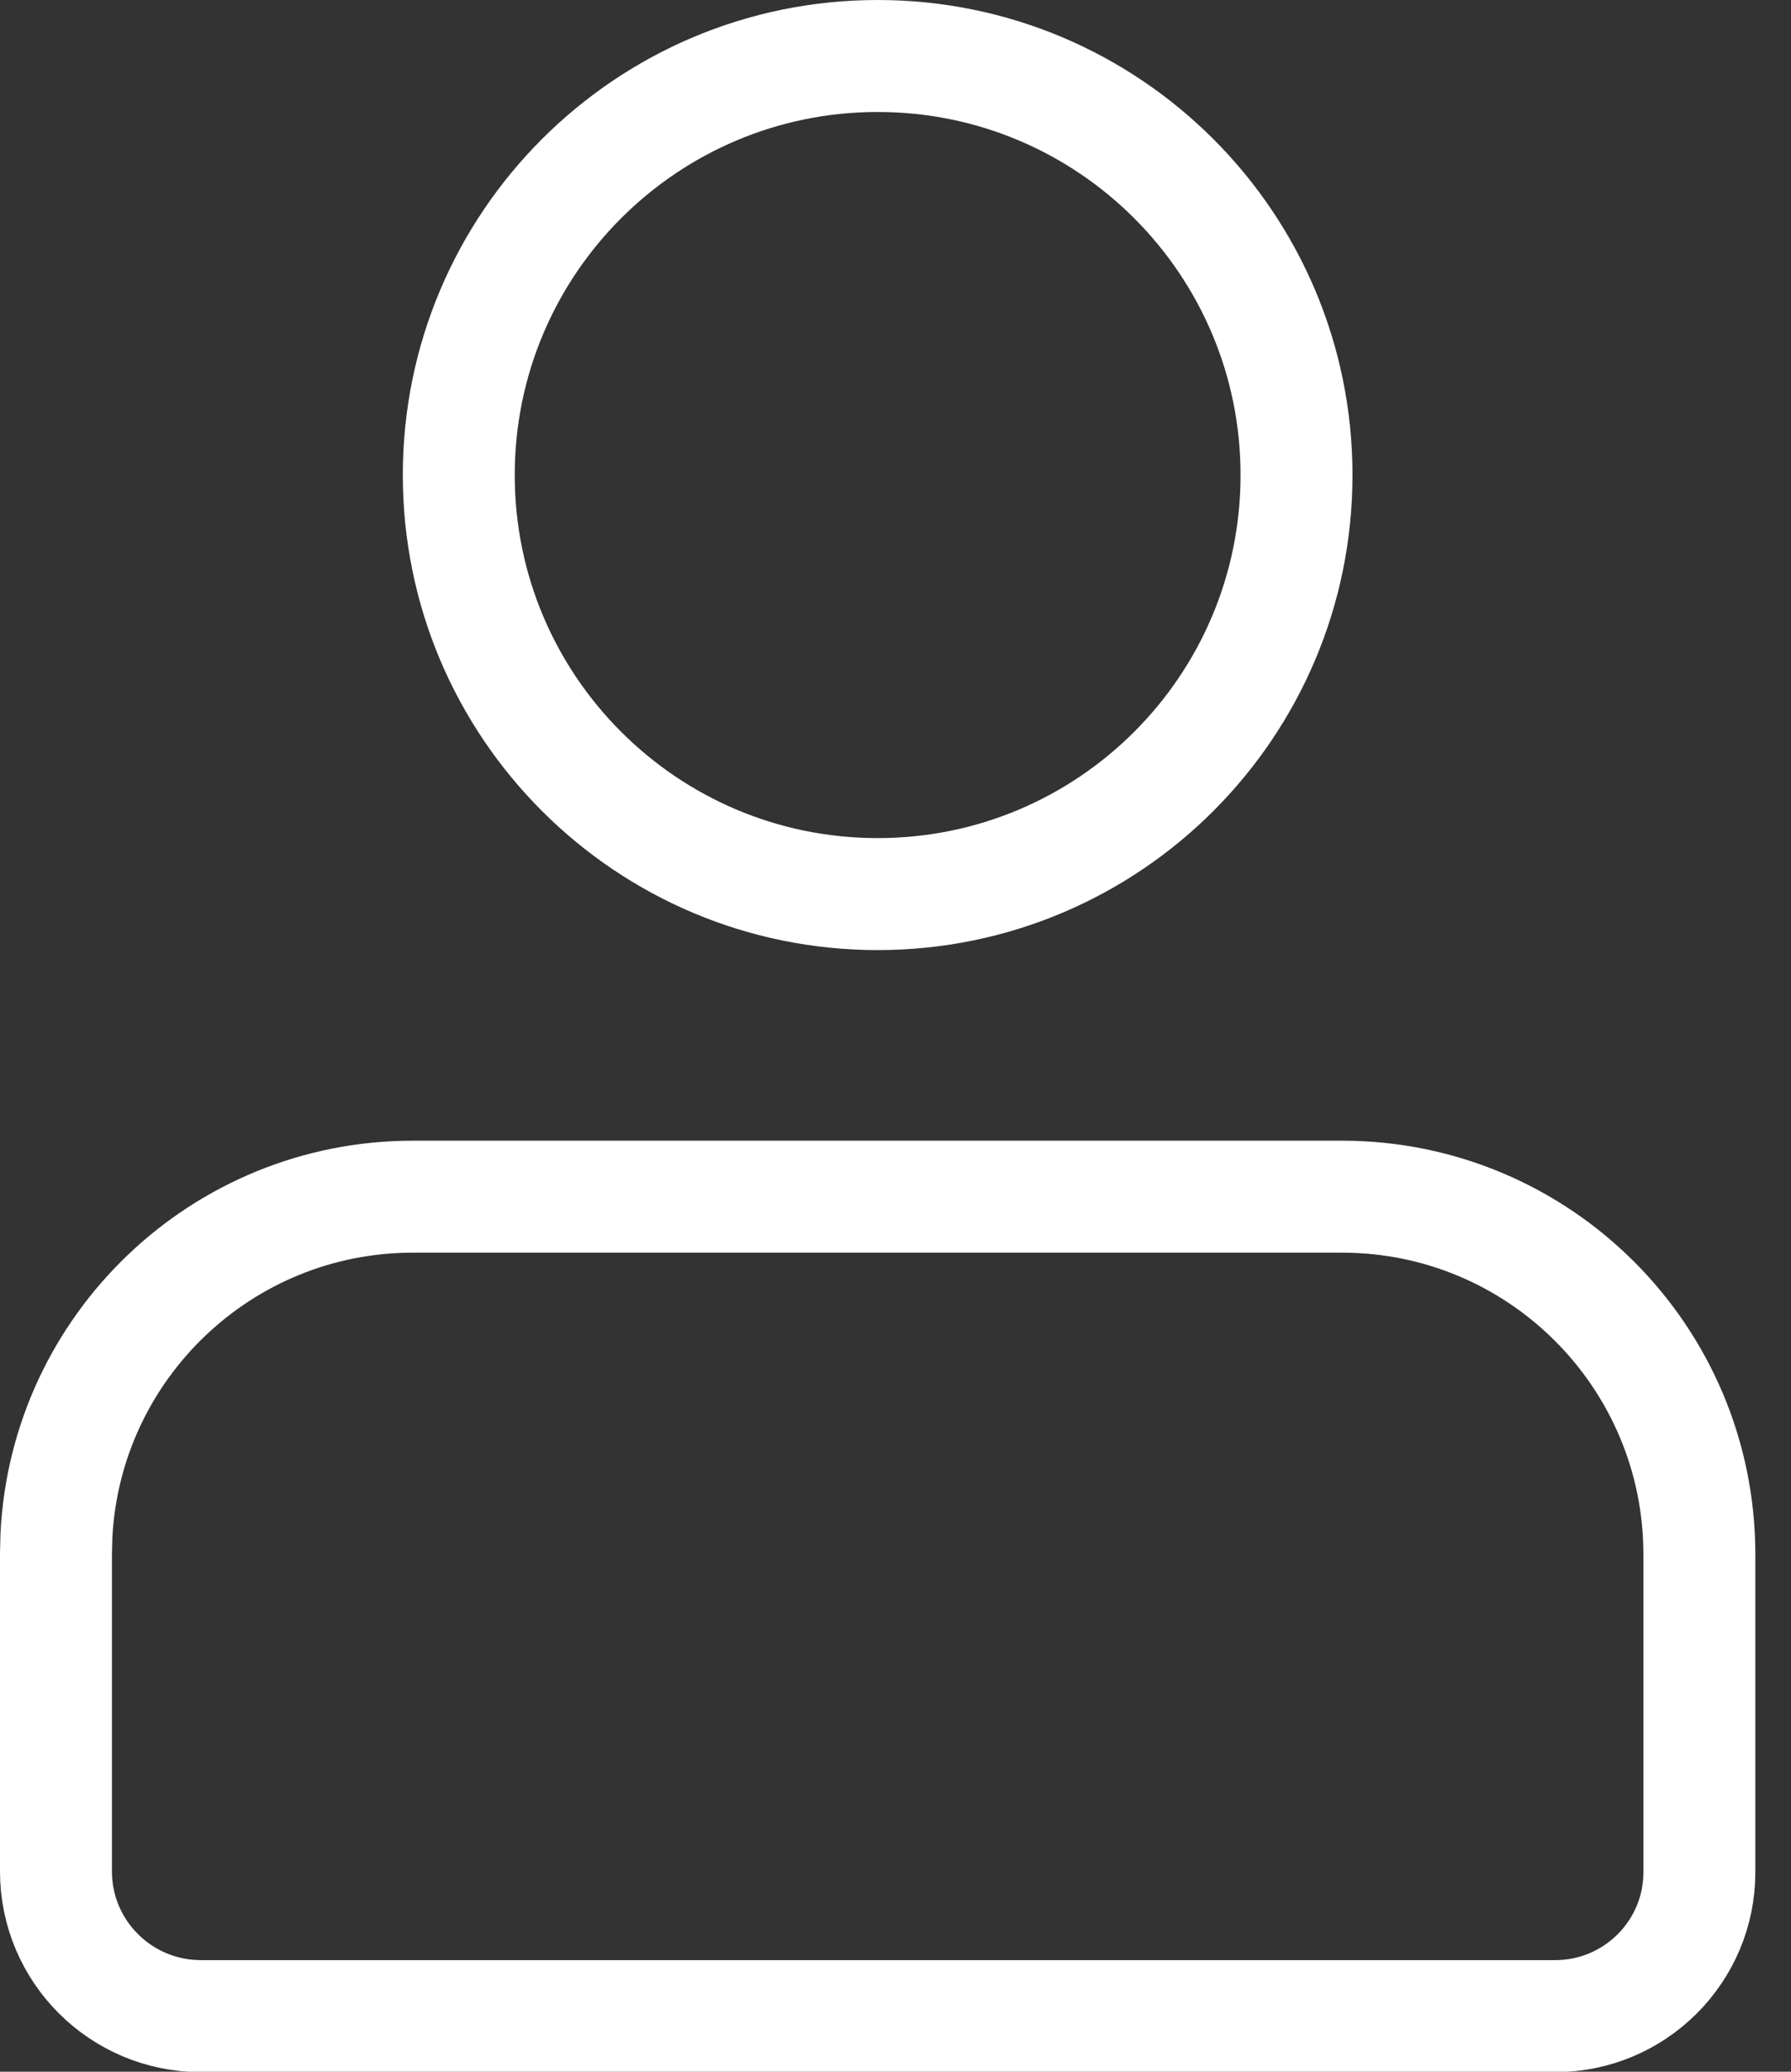
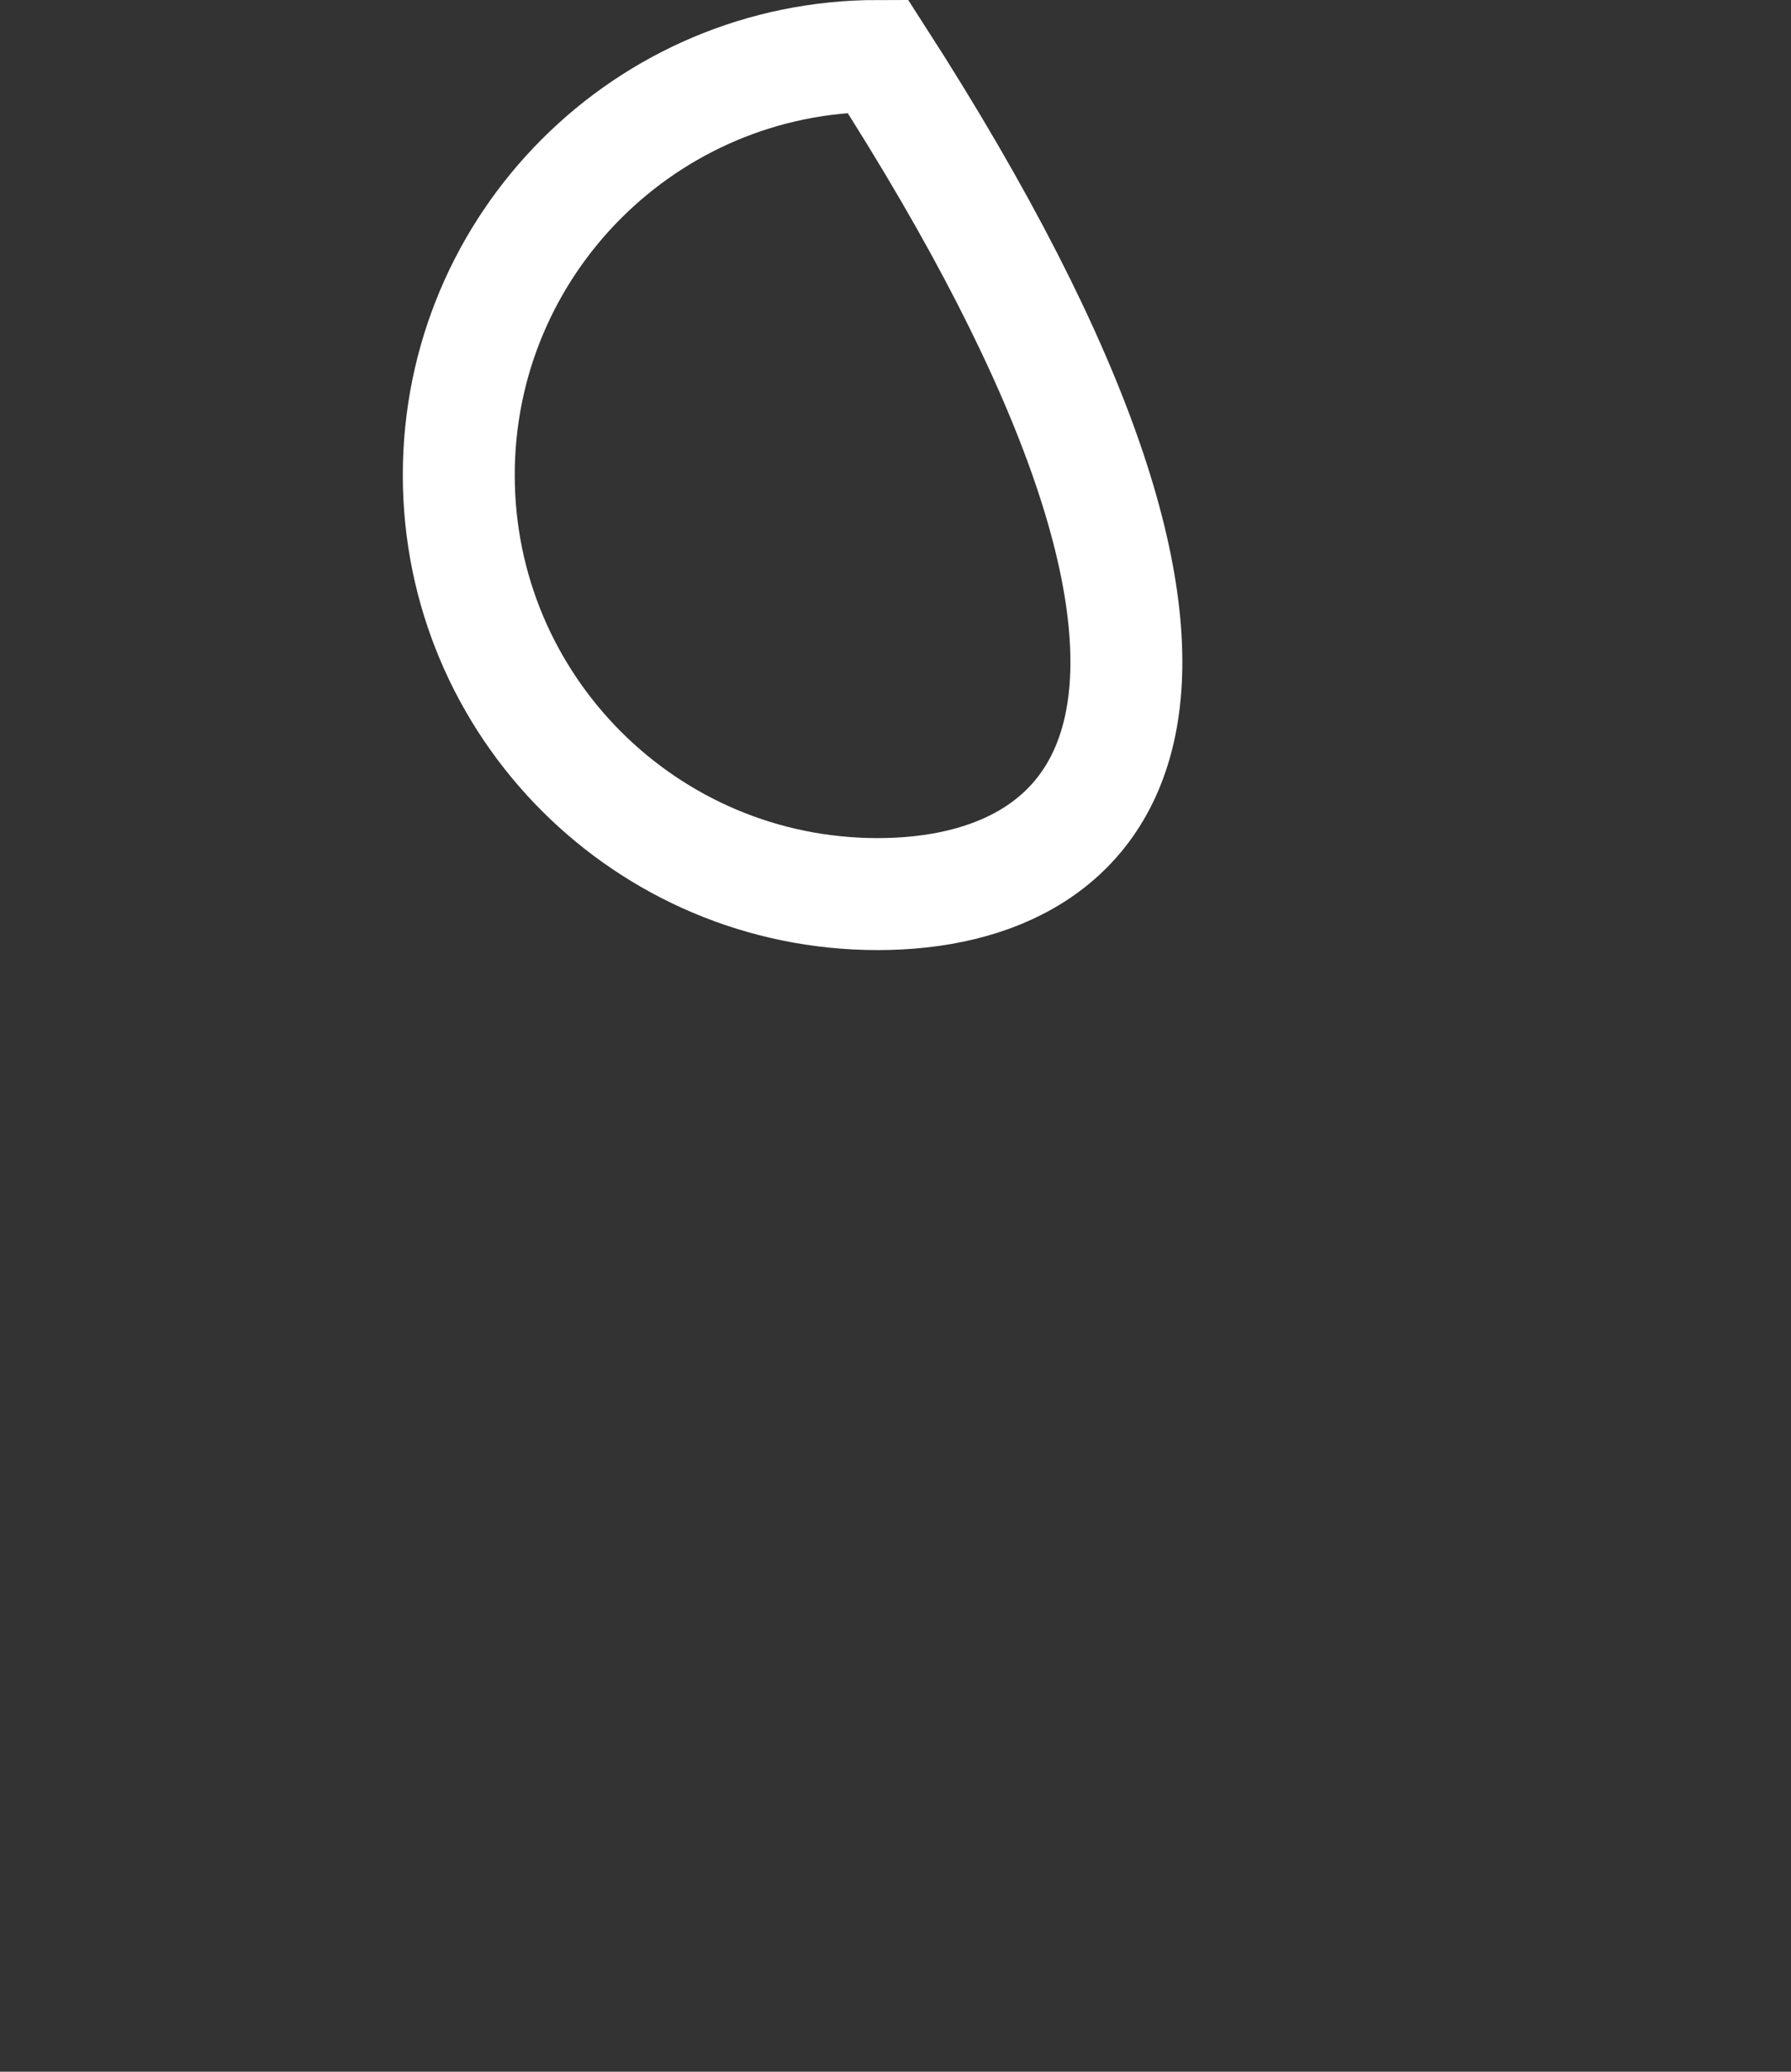
<svg xmlns="http://www.w3.org/2000/svg" width="32" height="37" viewBox="0 0 32 37" fill="none">
  <rect x="0" y="0" width="32" height="37" fill="#333333" stroke="none" />
-   <path d="M15.682 1C19.815 1 23.165 4.351 23.165 8.484C23.165 12.617 19.815 15.968 15.682 15.968C11.549 15.968 8.197 12.617 8.197 8.484C8.197 4.351 11.548 1 15.682 1Z" stroke="white" stroke-width="2" />
-   <path d="M7.378 21.372H23.977C27.501 21.372 30.357 24.226 30.363 27.752V33.437C30.363 34.855 29.209 36.007 27.786 36.007H3.581C2.156 36.002 1 34.848 1 33.422V27.75L1.008 27.421C1.179 24.051 3.965 21.372 7.378 21.372Z" stroke="white" stroke-width="2" />
+   <path d="M15.682 1C23.165 12.617 19.815 15.968 15.682 15.968C11.549 15.968 8.197 12.617 8.197 8.484C8.197 4.351 11.548 1 15.682 1Z" stroke="white" stroke-width="2" />
</svg>